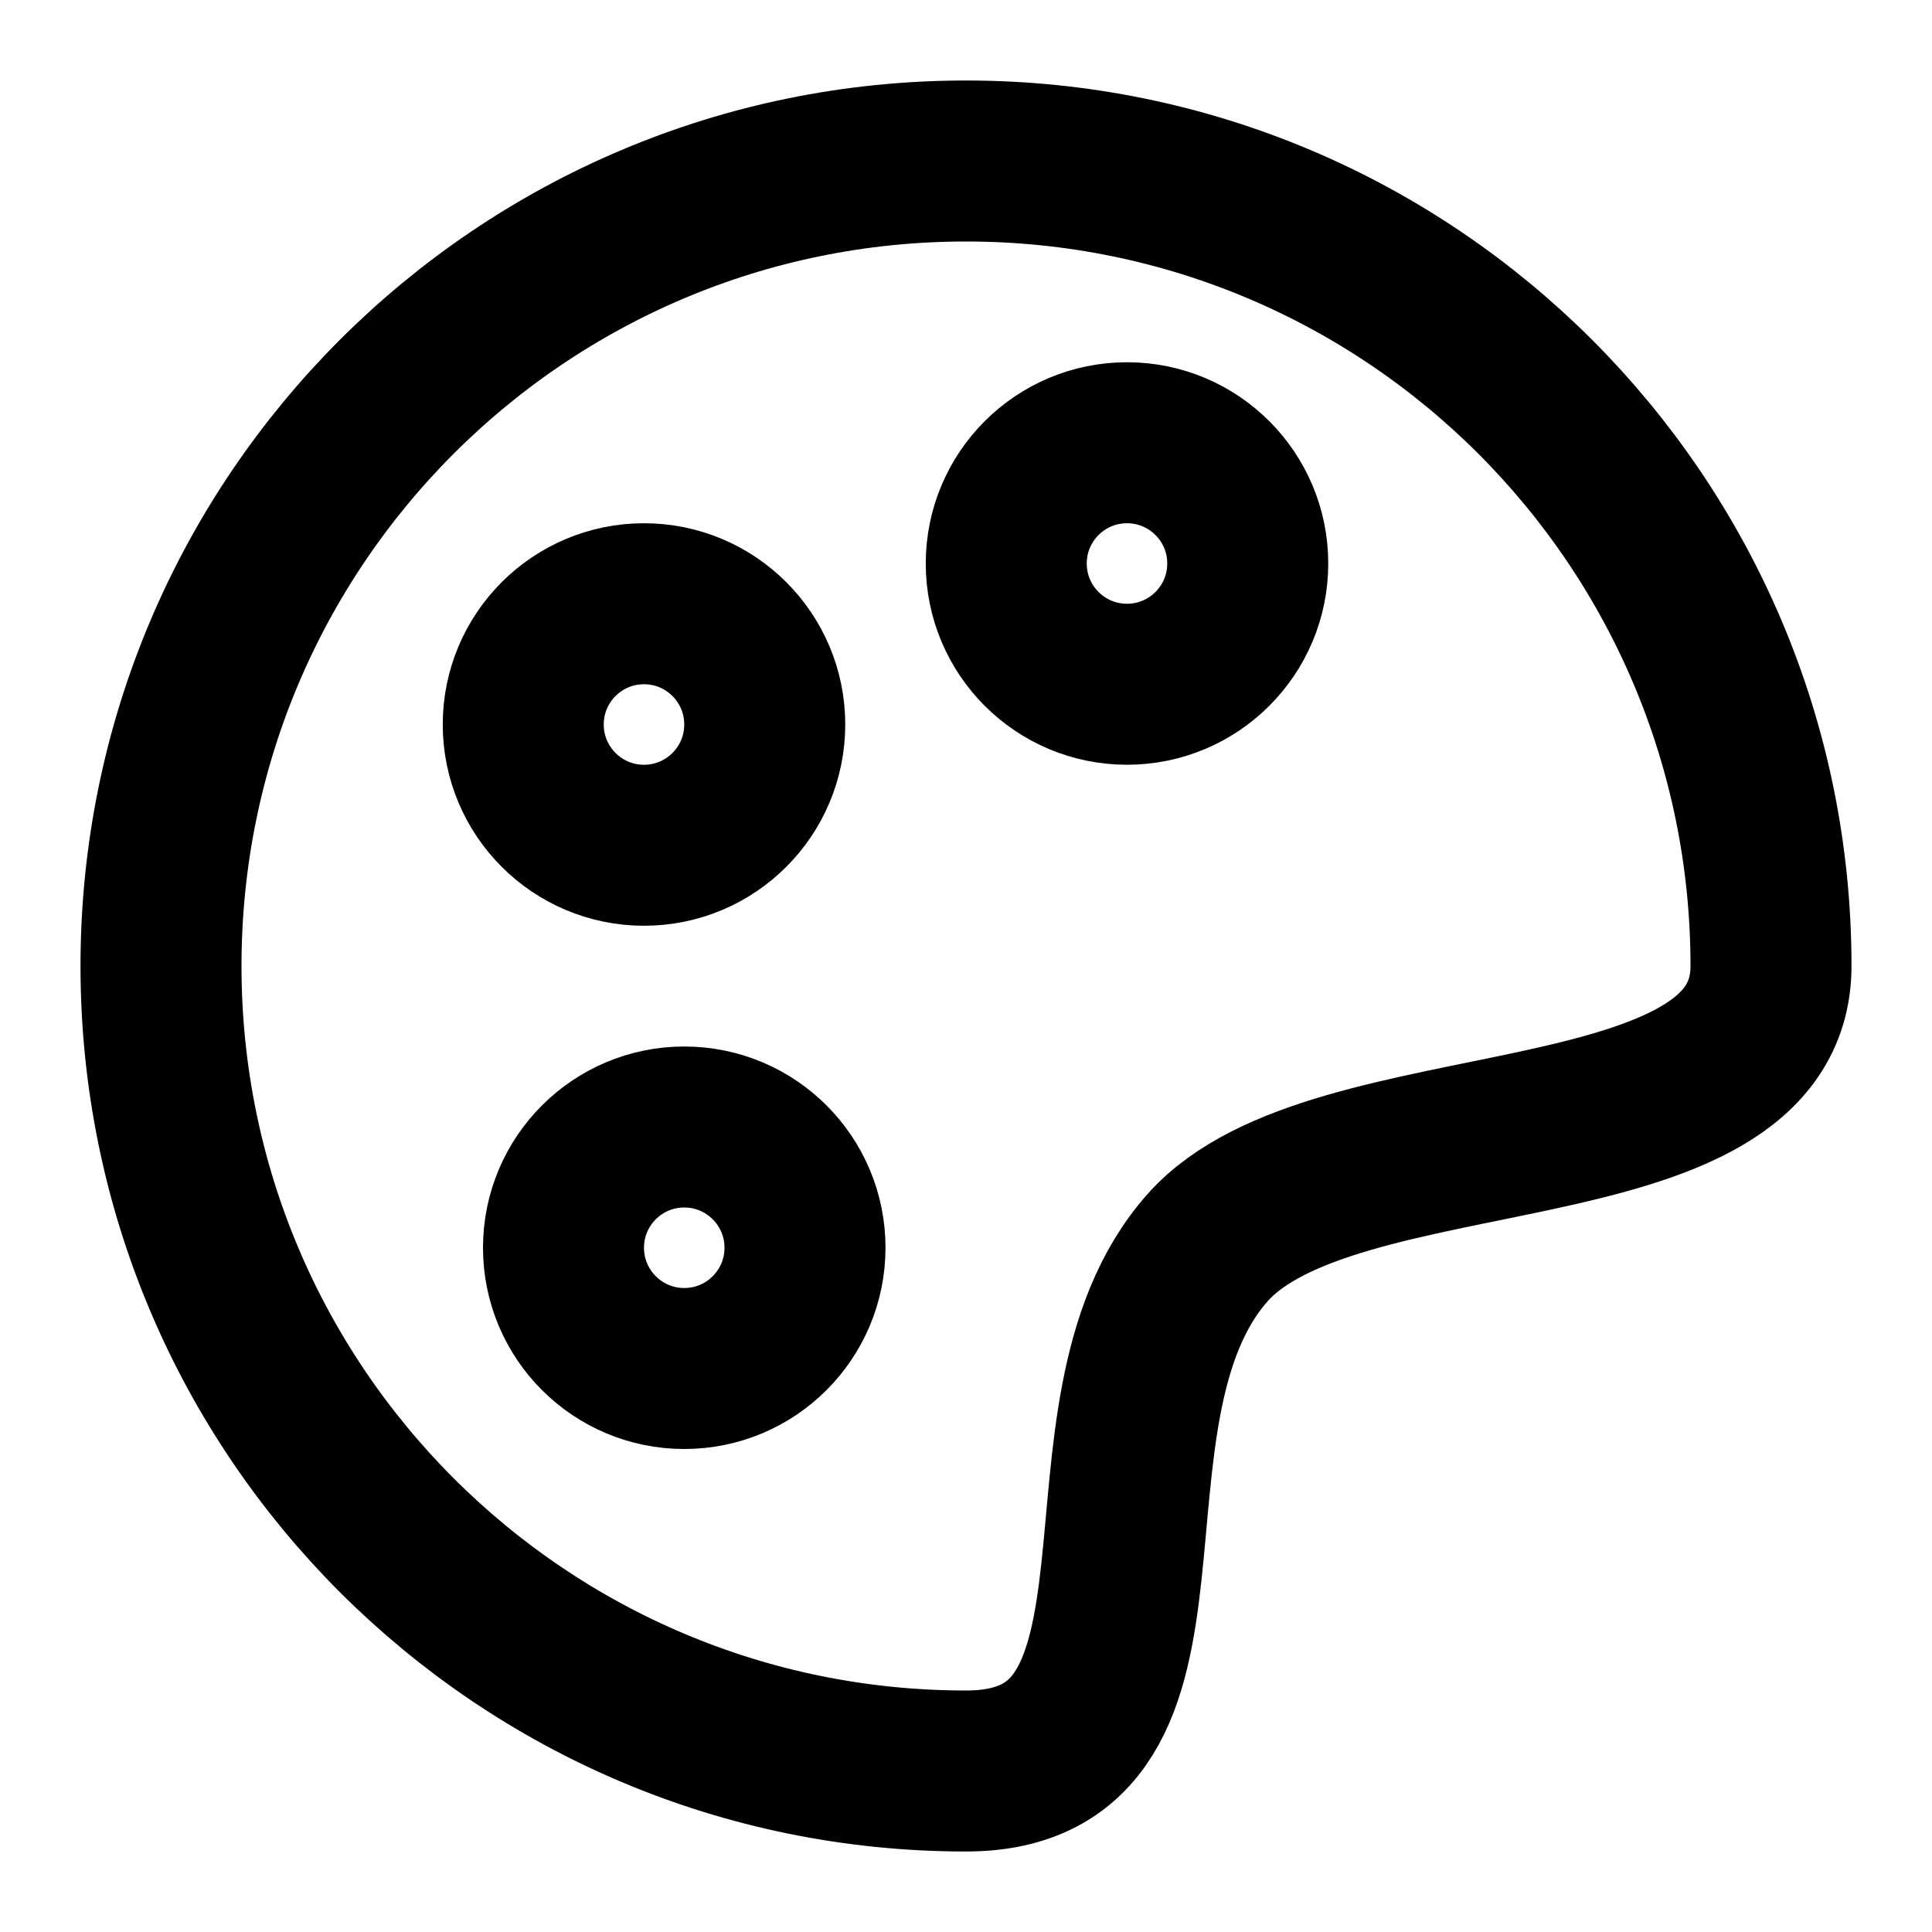
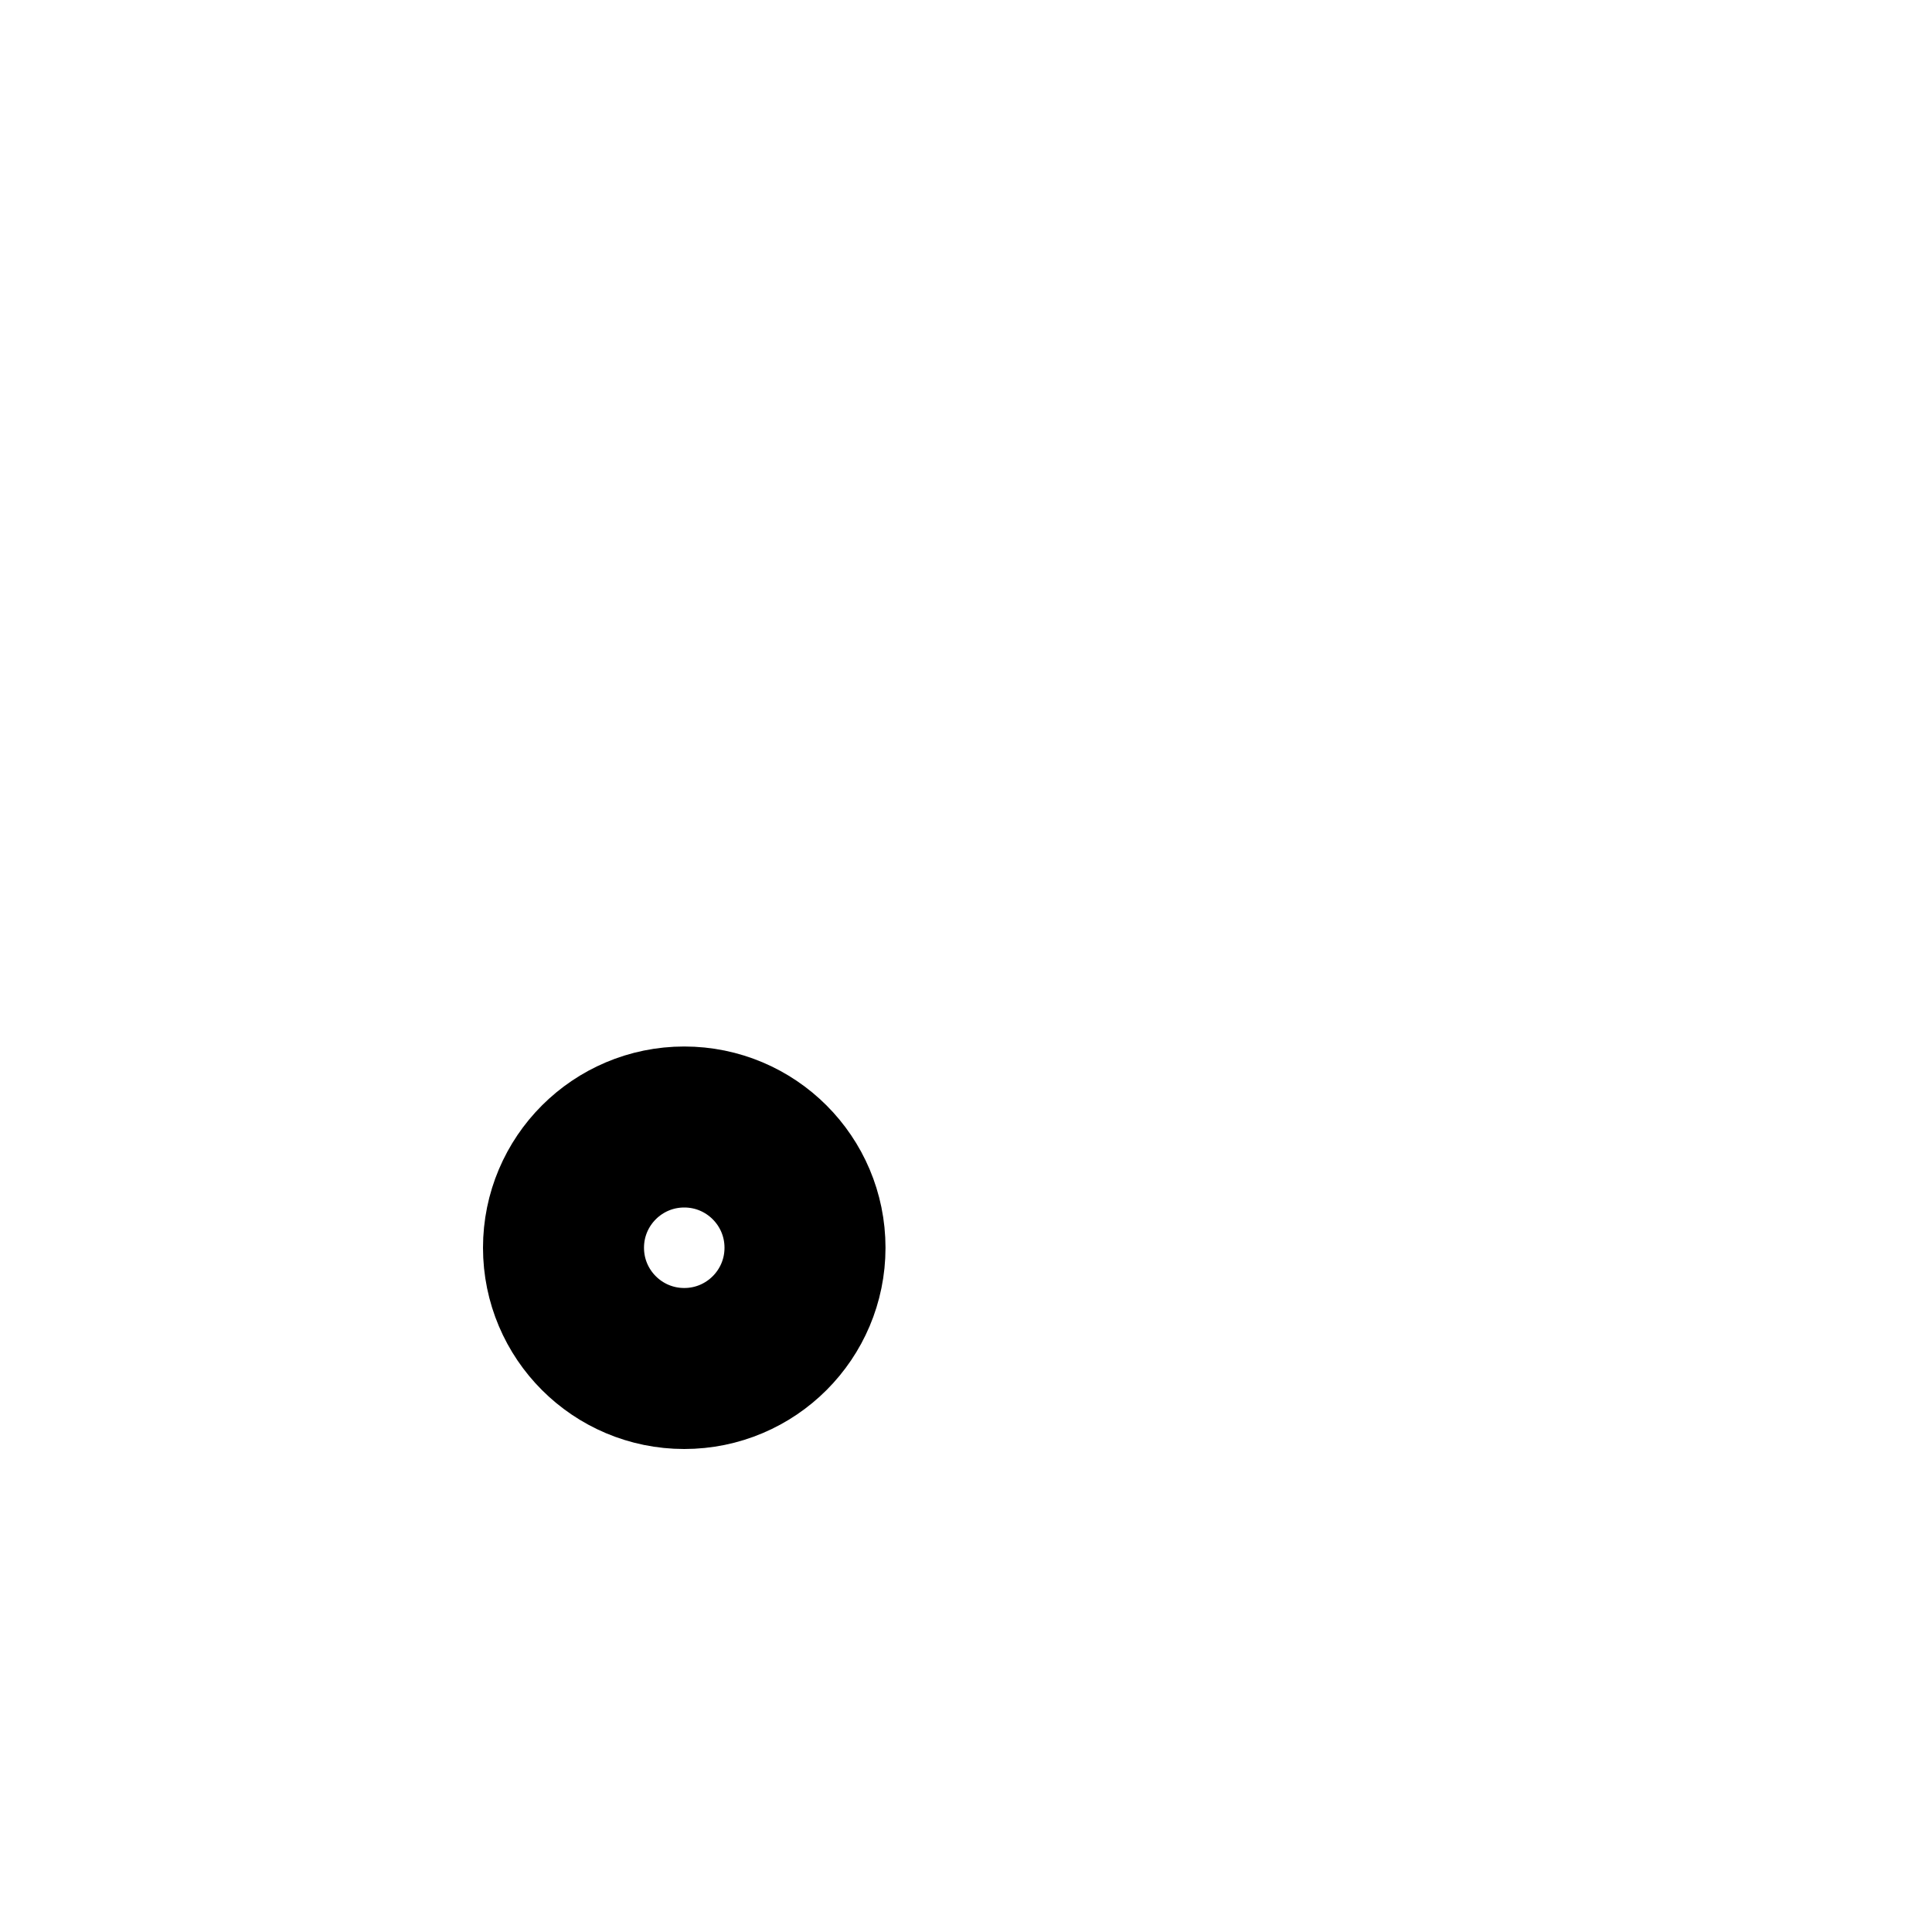
<svg xmlns="http://www.w3.org/2000/svg" fill="none" viewBox="0 0 48 48" height="24" width="24">
-   <path stroke-linejoin="round" stroke-width="4" stroke="#000000" fill="none" d="M24 44C29.96 44 26.336 35.136 30 31C33.126 27.471 44 29.086 44 24C44 12.954 35.046 4 24 4C12.954 4 4 12.954 4 24C4 35.046 12.954 44 24 44Z" />
-   <path stroke-linejoin="round" stroke-width="4" stroke="#000000" fill="none" d="M28 17C29.657 17 31 15.657 31 14C31 12.343 29.657 11 28 11C26.343 11 25 12.343 25 14C25 15.657 26.343 17 28 17Z" />
-   <path stroke-linejoin="round" stroke-width="4" stroke="#000000" fill="none" d="M16 21C17.657 21 19 19.657 19 18C19 16.343 17.657 15 16 15C14.343 15 13 16.343 13 18C13 19.657 14.343 21 16 21Z" />
  <path stroke-linejoin="round" stroke-width="4" stroke="#000000" fill="none" d="M17 34C18.657 34 20 32.657 20 31C20 29.343 18.657 28 17 28C15.343 28 14 29.343 14 31C14 32.657 15.343 34 17 34Z" />
</svg>